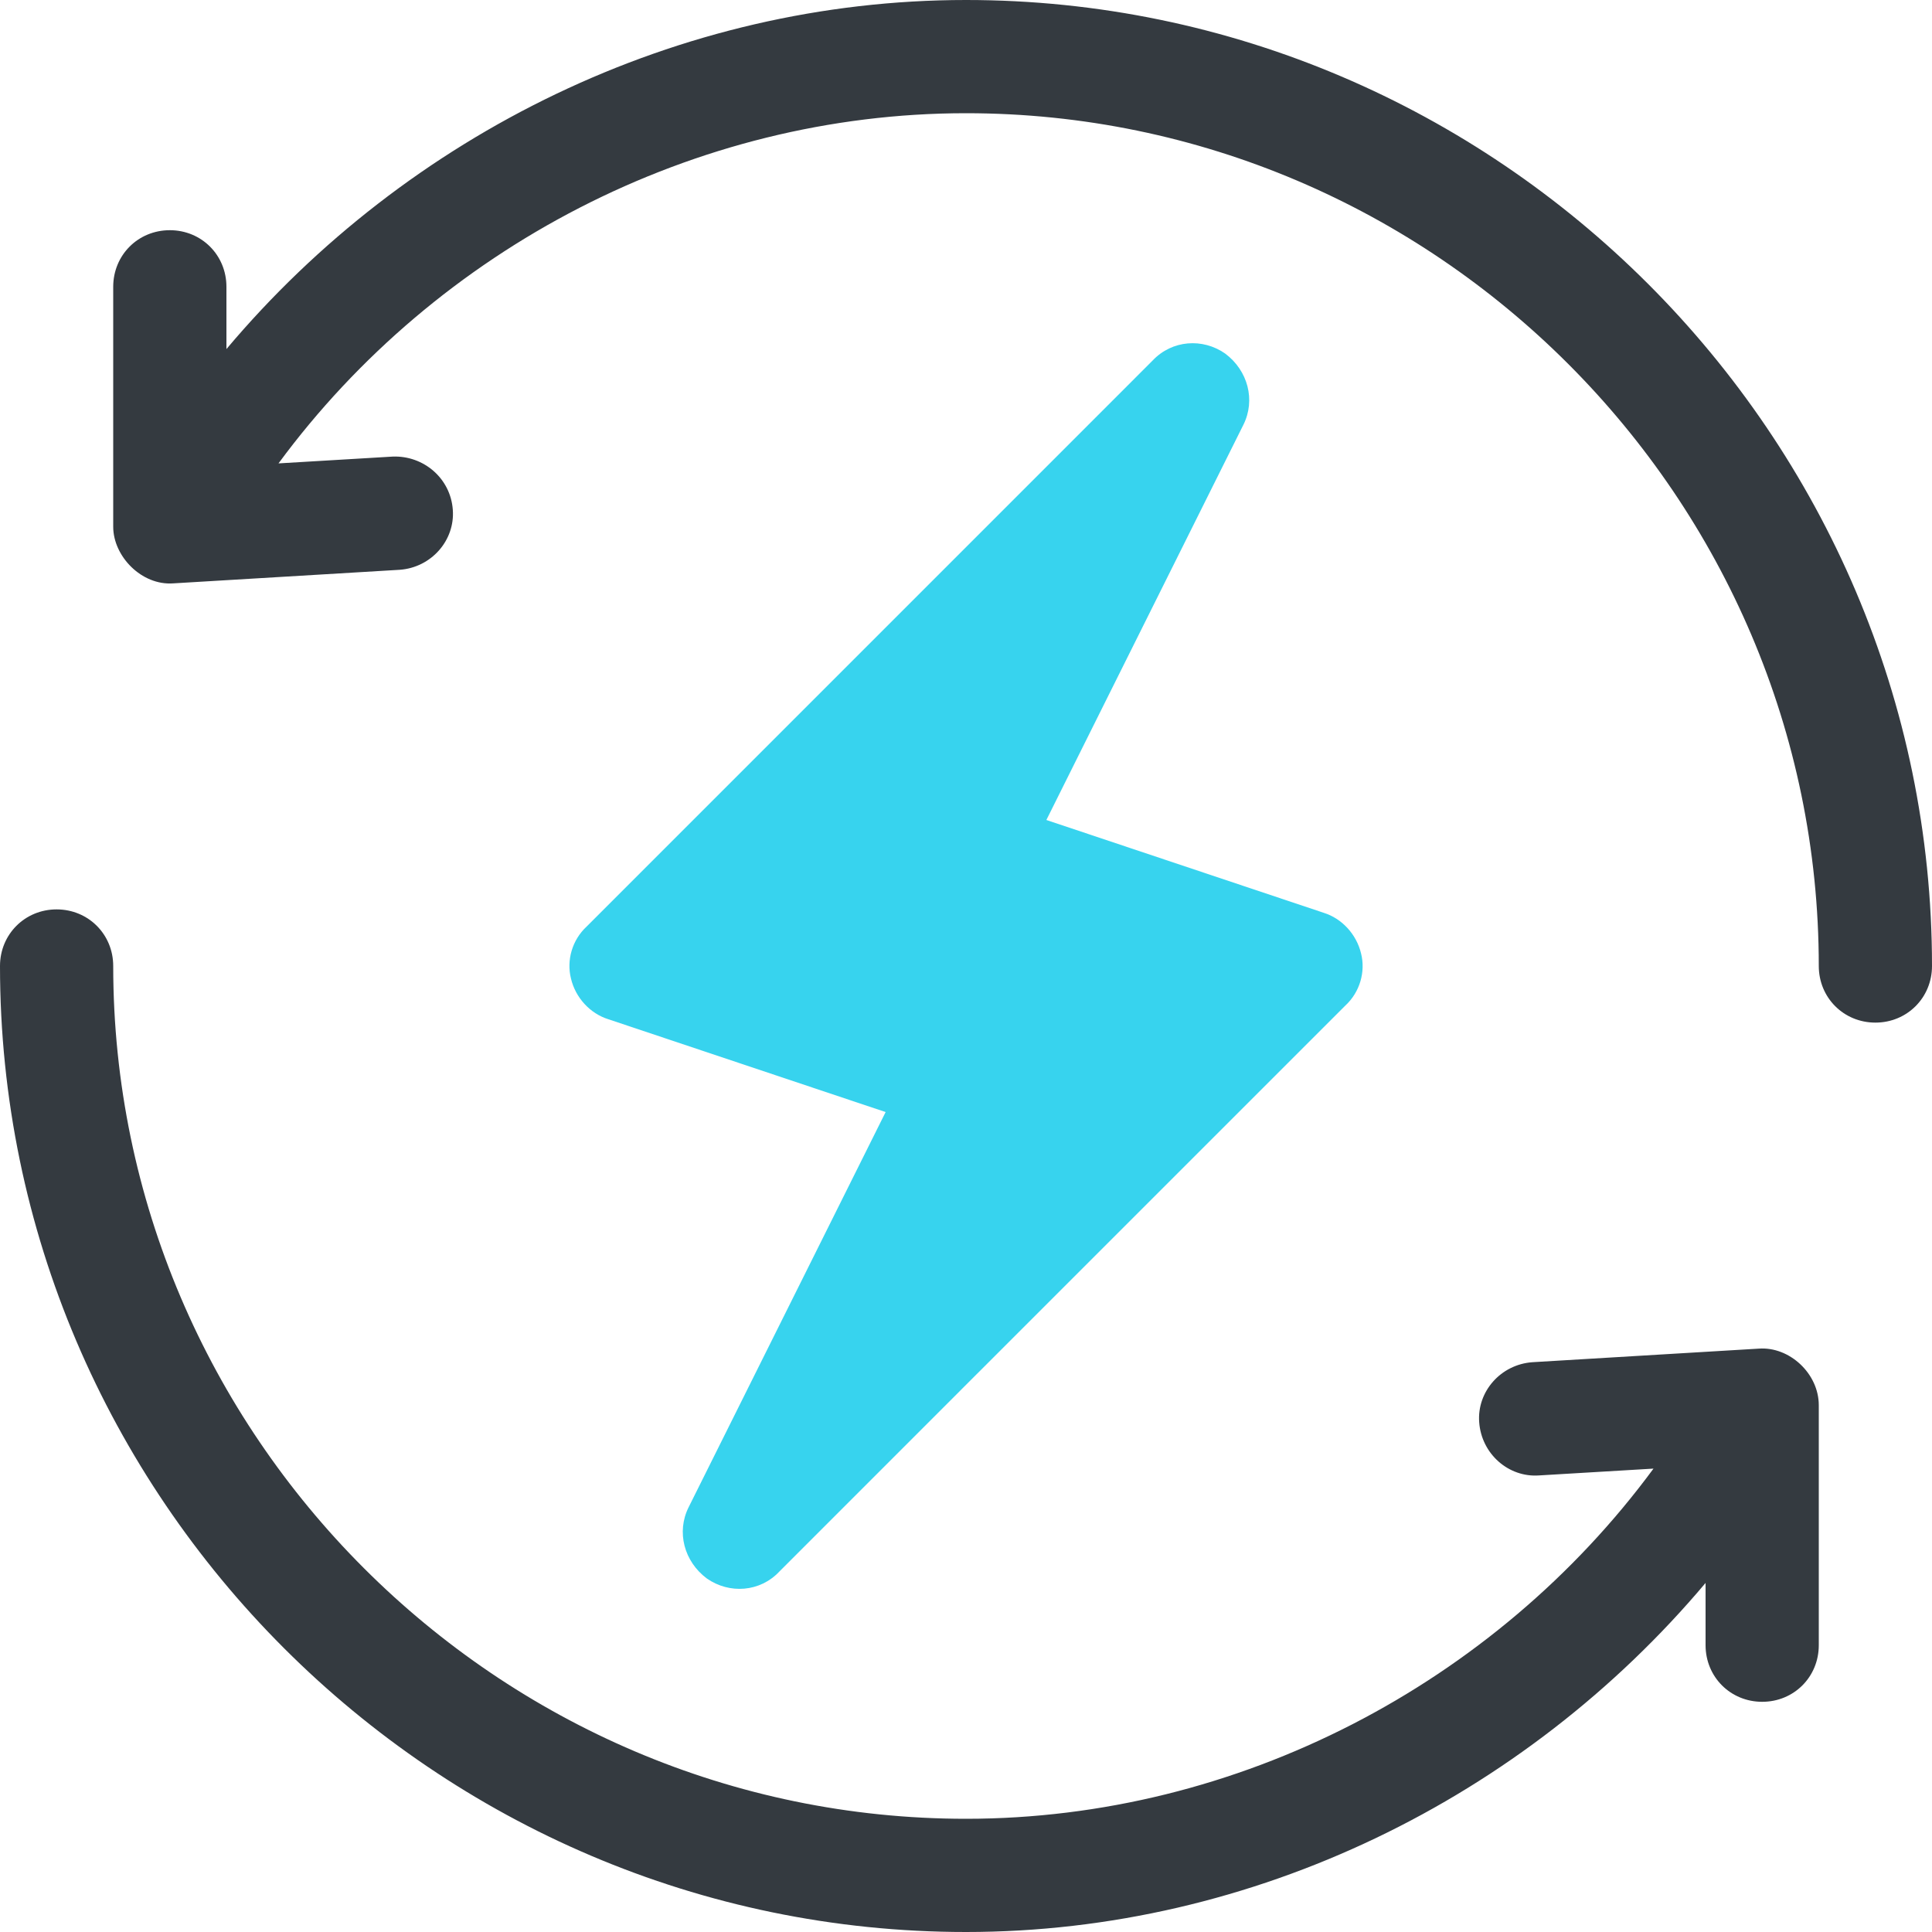
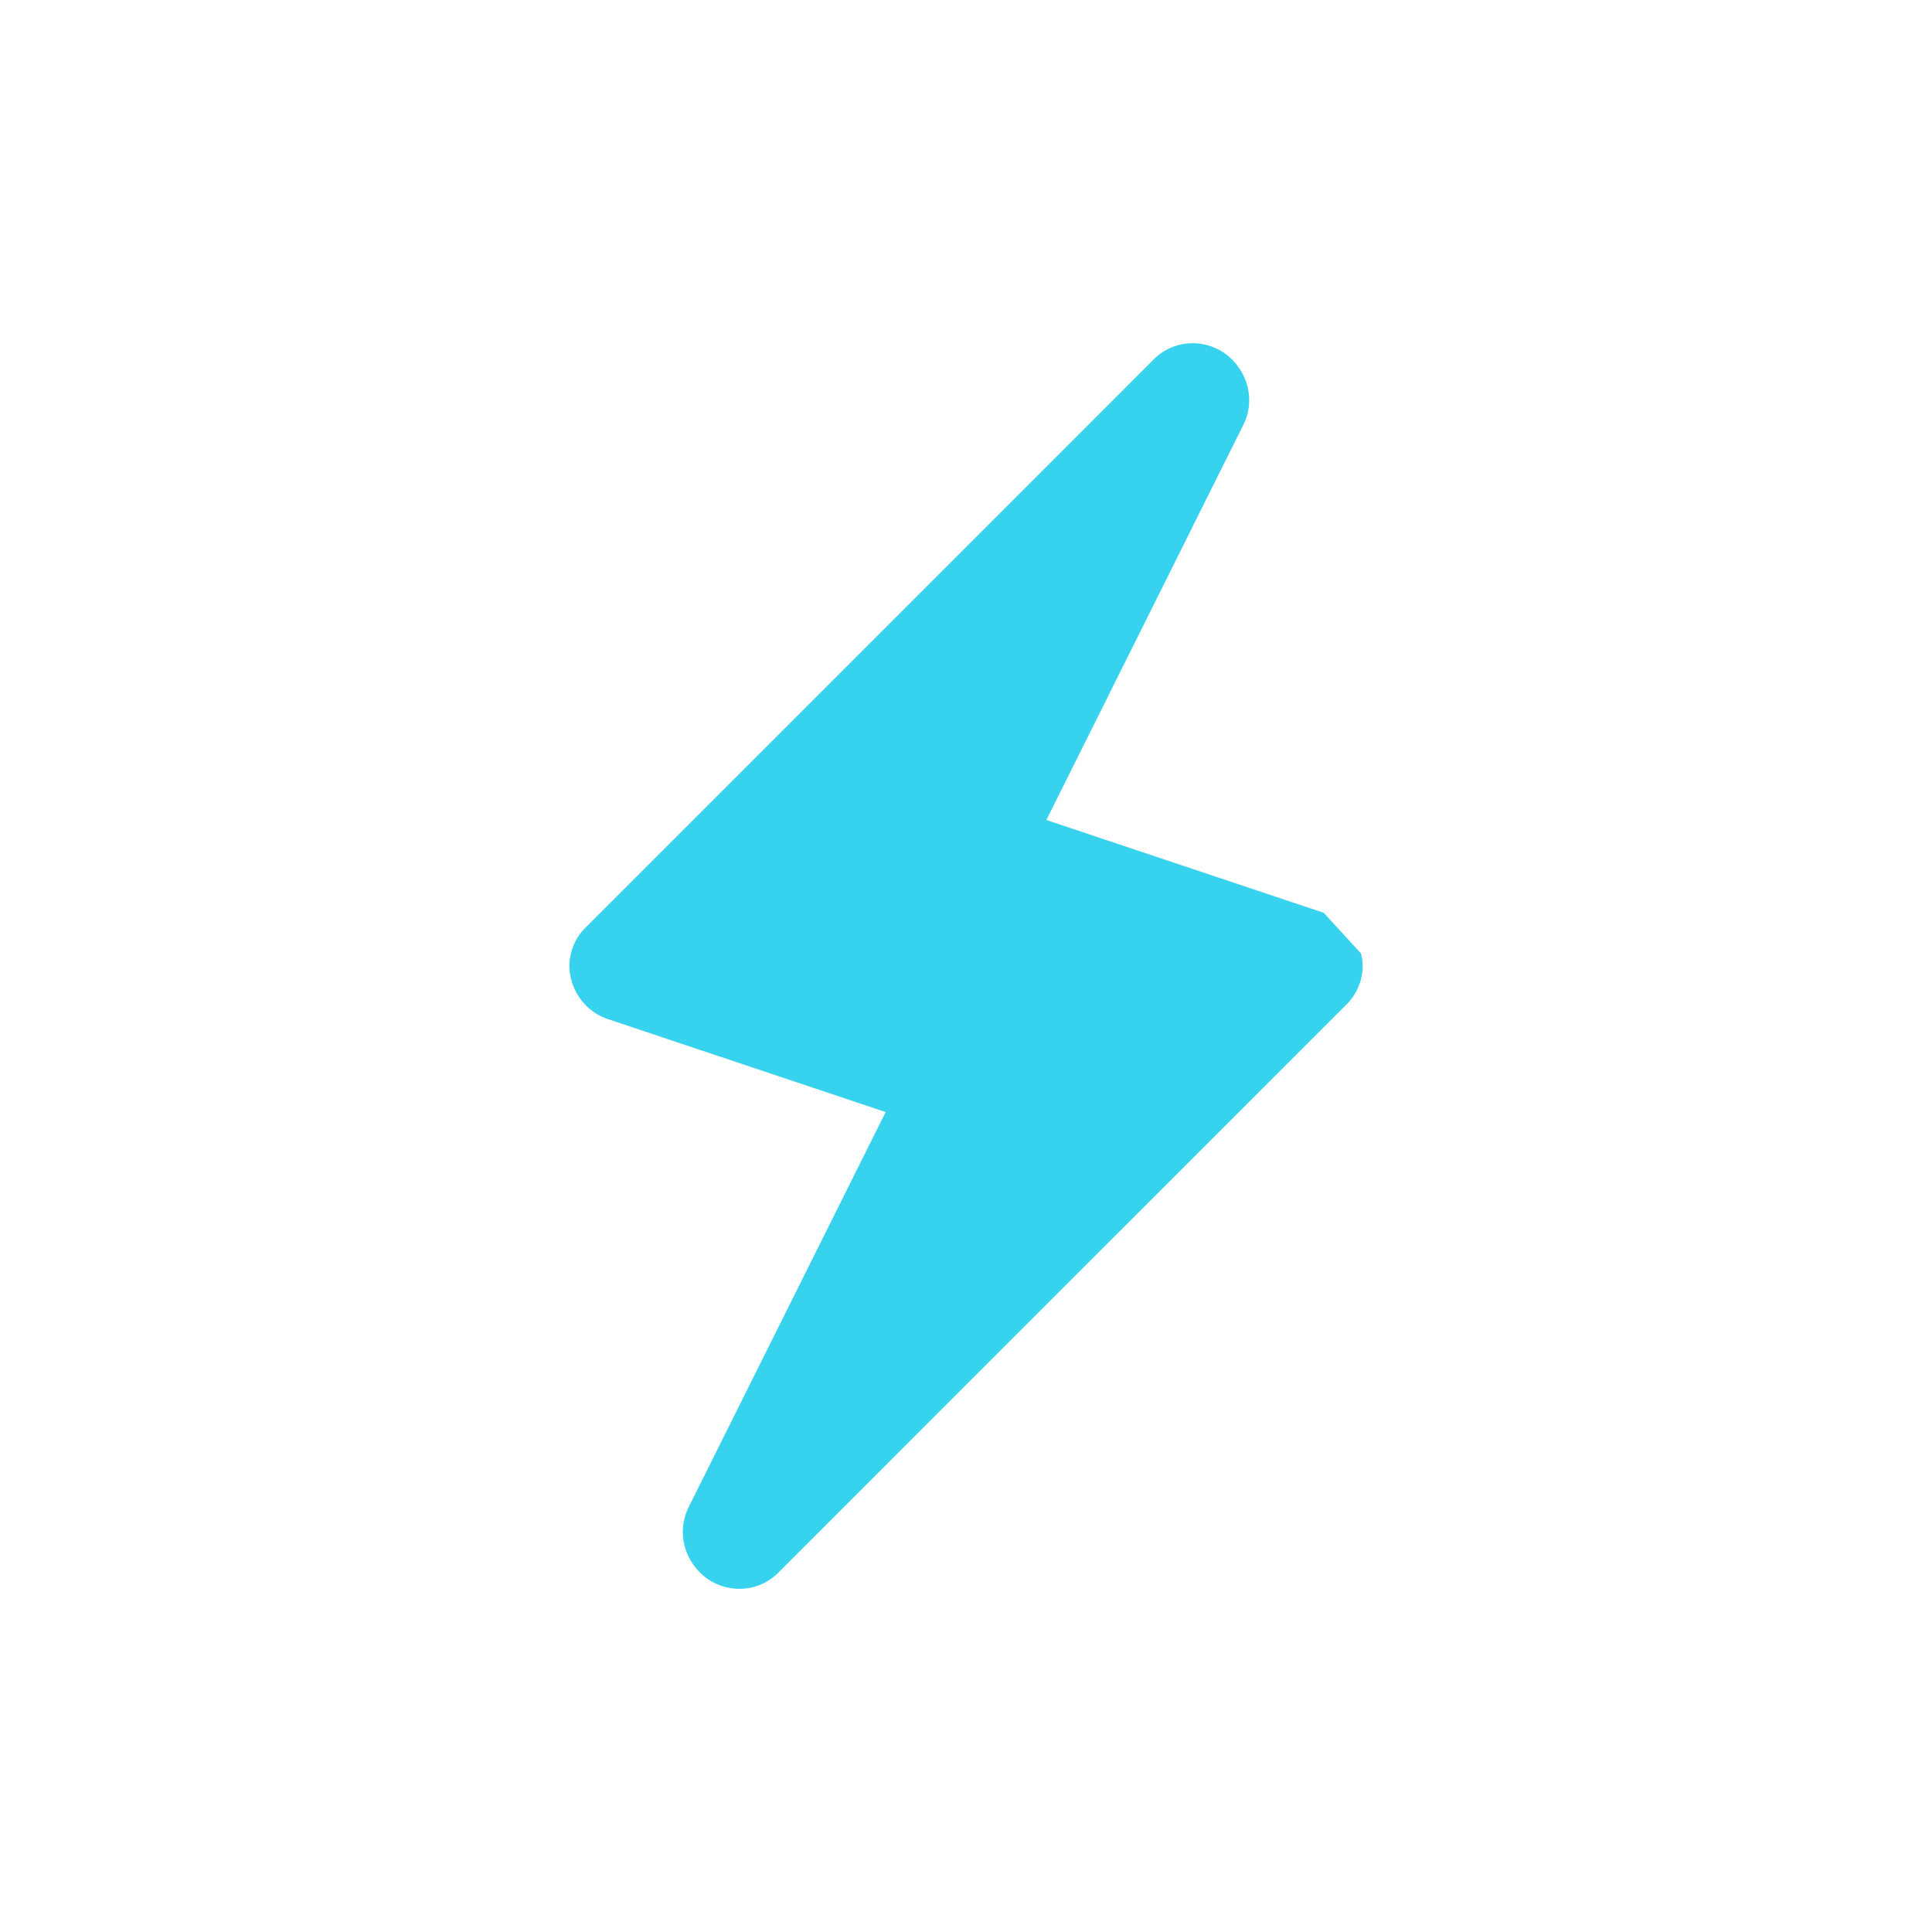
<svg xmlns="http://www.w3.org/2000/svg" width="40" height="40" viewBox="0 0 40 40" fill="none">
  <g clip-path="url(#clip0_328_27)">
-     <path d="M28.18 19.743C28.274 20.118 28.157 20.54 27.852 20.821L20 28.672L16.133 32.54C15.735 32.962 15.102 33.008 14.633 32.68C14.164 32.329 14 31.719 14.258 31.204L18.336 23.024L12.594 21.102C12.219 20.985 11.914 20.657 11.821 20.258C11.727 19.883 11.844 19.461 12.149 19.18L23.867 7.461C24.266 7.04 24.899 6.993 25.367 7.321C25.836 7.672 26 8.282 25.742 8.797L21.664 16.977L27.407 18.899C27.782 19.016 28.086 19.344 28.18 19.743Z" fill="#37D3EE" />
-     <path d="M40 20C40 20.656 39.484 21.172 38.828 21.172C38.172 21.172 37.656 20.656 37.656 20C37.656 10.297 29.703 2.344 20 2.344C14.375 2.344 9.047 5.141 5.766 9.594L8.133 9.453C8.766 9.43 9.328 9.898 9.375 10.555C9.422 11.188 8.93 11.75 8.274 11.797L3.586 12.078C2.93 12.125 2.344 11.516 2.344 10.906V5.938C2.344 5.281 2.859 4.766 3.516 4.766C4.172 4.766 4.688 5.281 4.688 5.938V7.227C8.437 2.773 14.047 0 20 0C30.992 0 40 9.008 40 20ZM37.656 29.094V34.062C37.656 34.719 37.141 35.234 36.484 35.234C35.828 35.234 35.312 34.719 35.312 34.062V32.773C31.563 37.227 25.953 40 20 40C9.008 40 0 30.992 0 20C0 19.344 0.516 18.828 1.172 18.828C1.828 18.828 2.344 19.344 2.344 20C2.344 29.703 10.297 37.656 20 37.656C25.625 37.656 30.953 34.859 34.234 30.406L31.867 30.547C31.234 30.594 30.672 30.102 30.625 29.445C30.578 28.812 31.07 28.25 31.727 28.203L36.414 27.922C37.047 27.875 37.656 28.437 37.656 29.094Z" fill="#343A40" />
+     <path d="M28.18 19.743C28.274 20.118 28.157 20.54 27.852 20.821L20 28.672L16.133 32.54C15.735 32.962 15.102 33.008 14.633 32.68C14.164 32.329 14 31.719 14.258 31.204L18.336 23.024L12.594 21.102C12.219 20.985 11.914 20.657 11.821 20.258C11.727 19.883 11.844 19.461 12.149 19.18L23.867 7.461C24.266 7.04 24.899 6.993 25.367 7.321C25.836 7.672 26 8.282 25.742 8.797L21.664 16.977L27.407 18.899Z" fill="#37D3EE" />
  </g>
  <defs>
    <clipPath id="clip0_328_27">
      <rect width="40" height="40" fill="white" />
    </clipPath>
  </defs>
</svg>